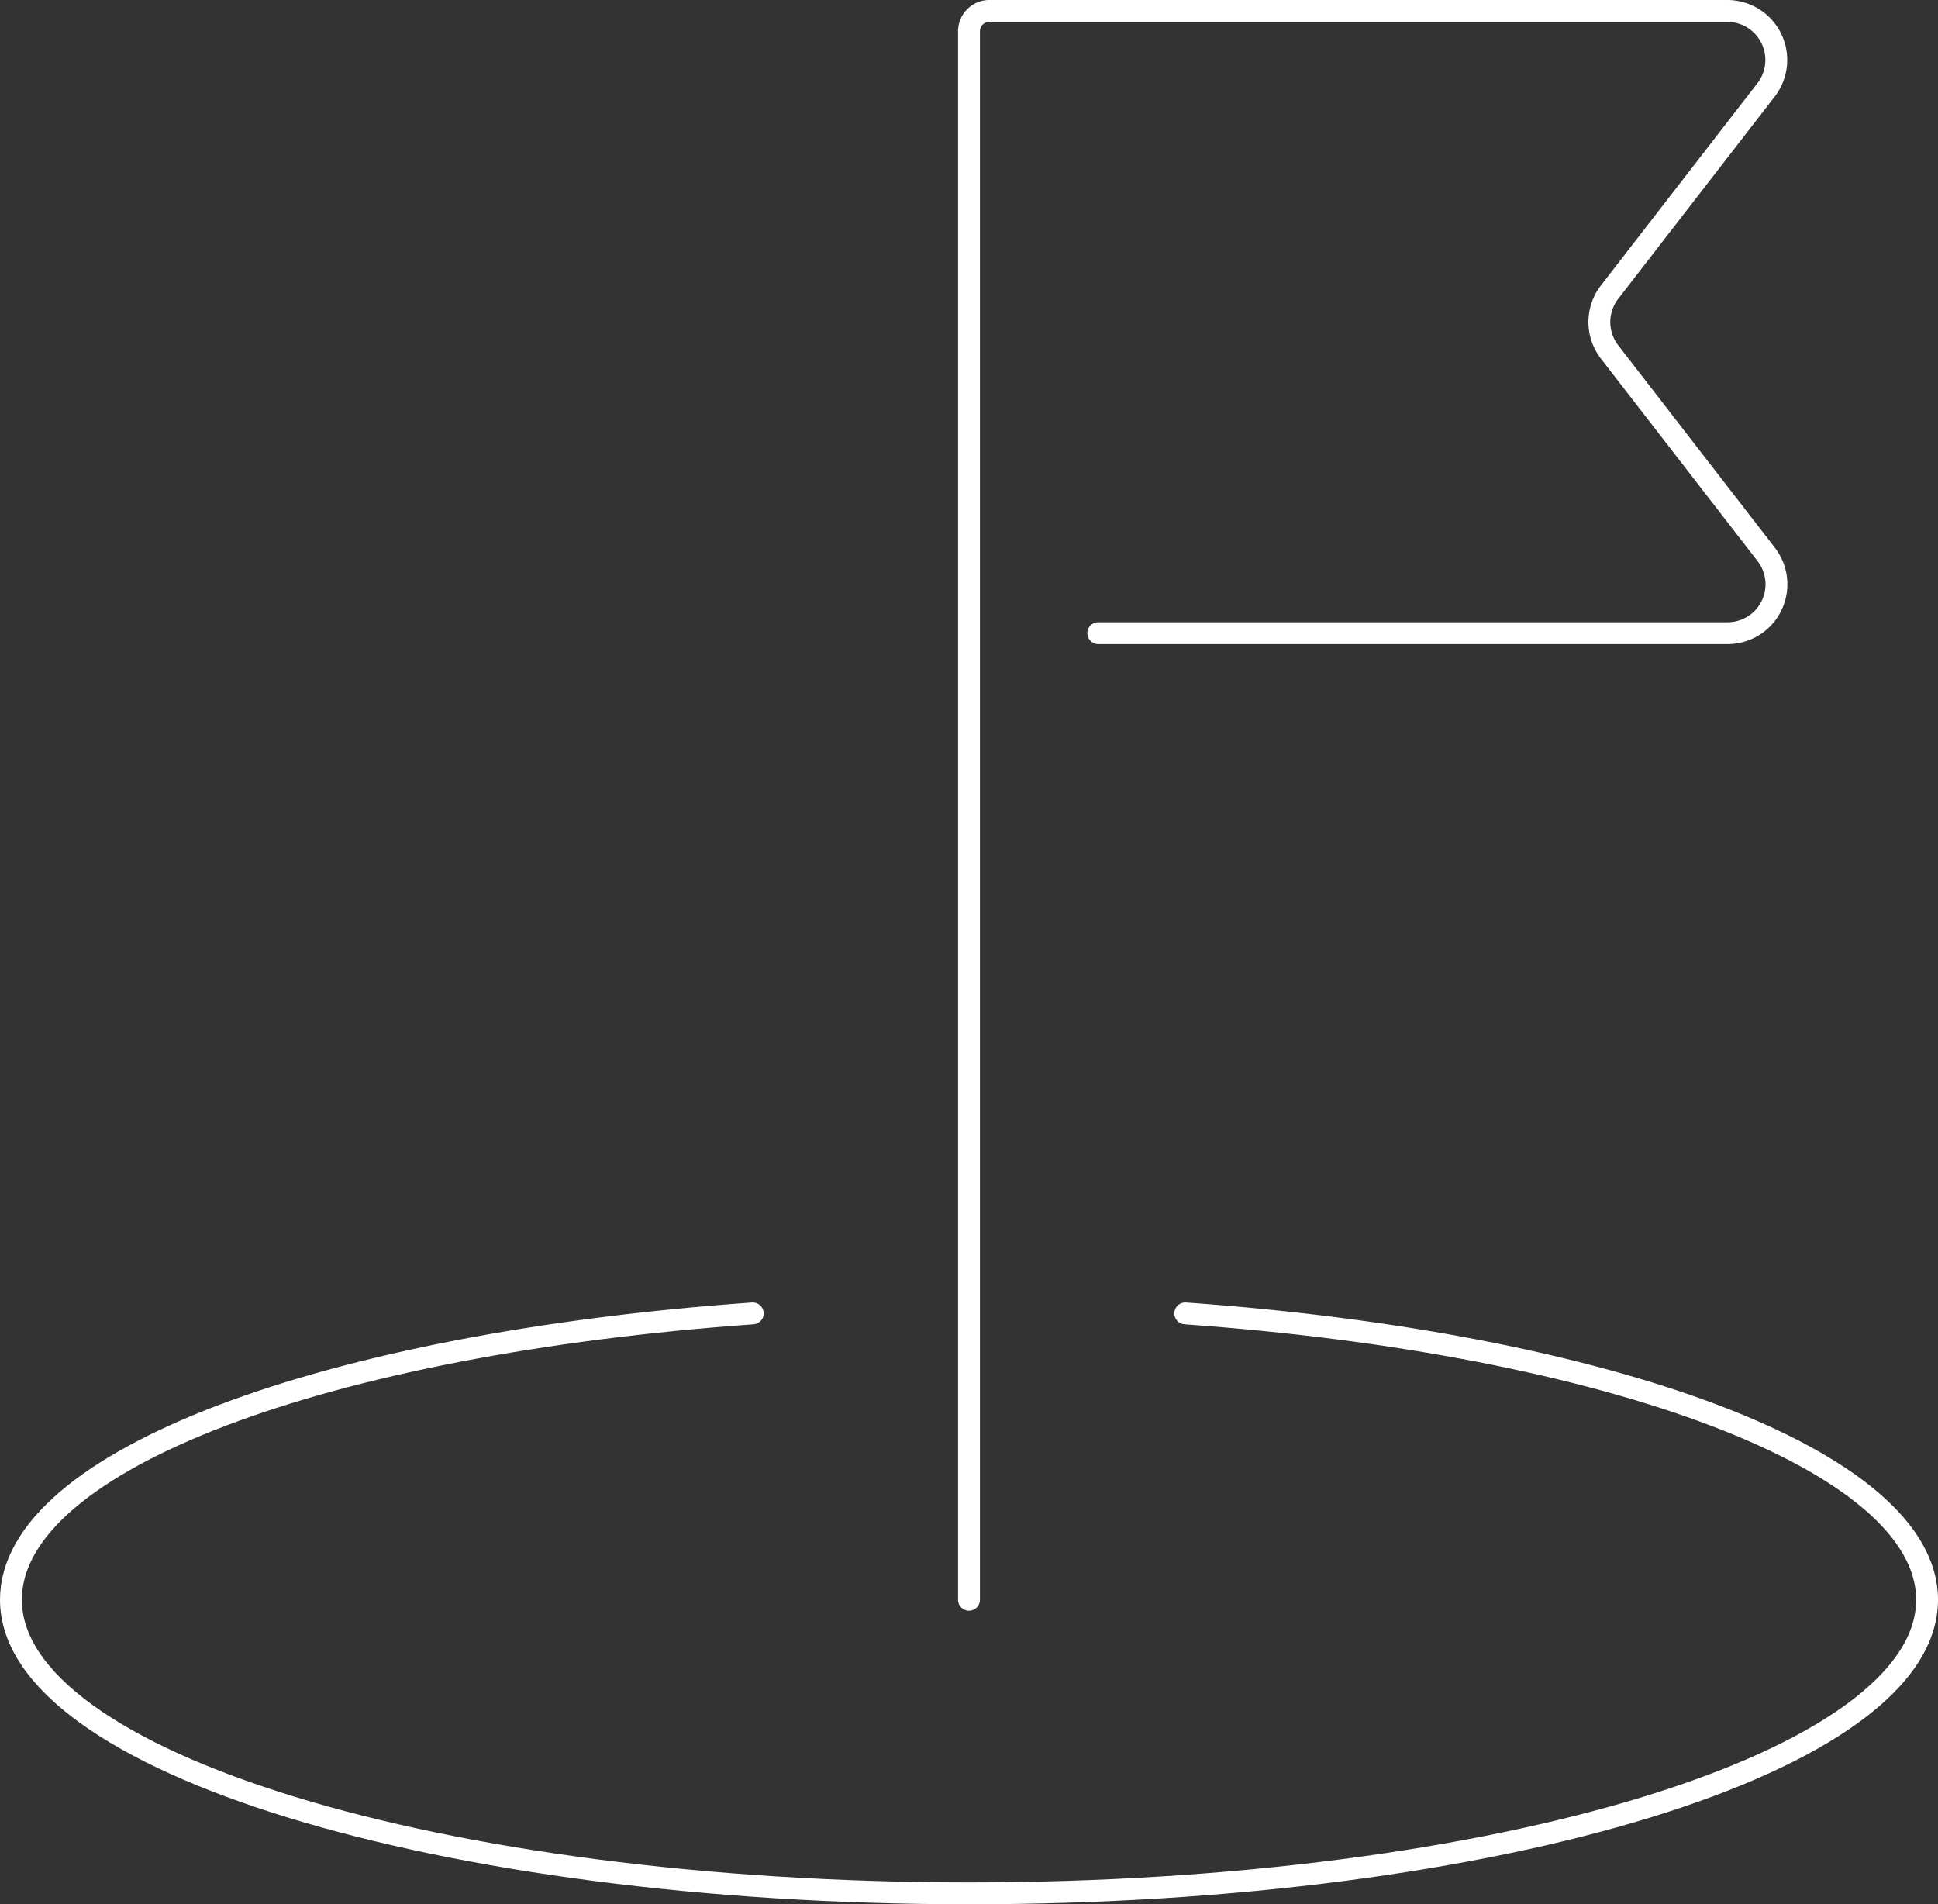
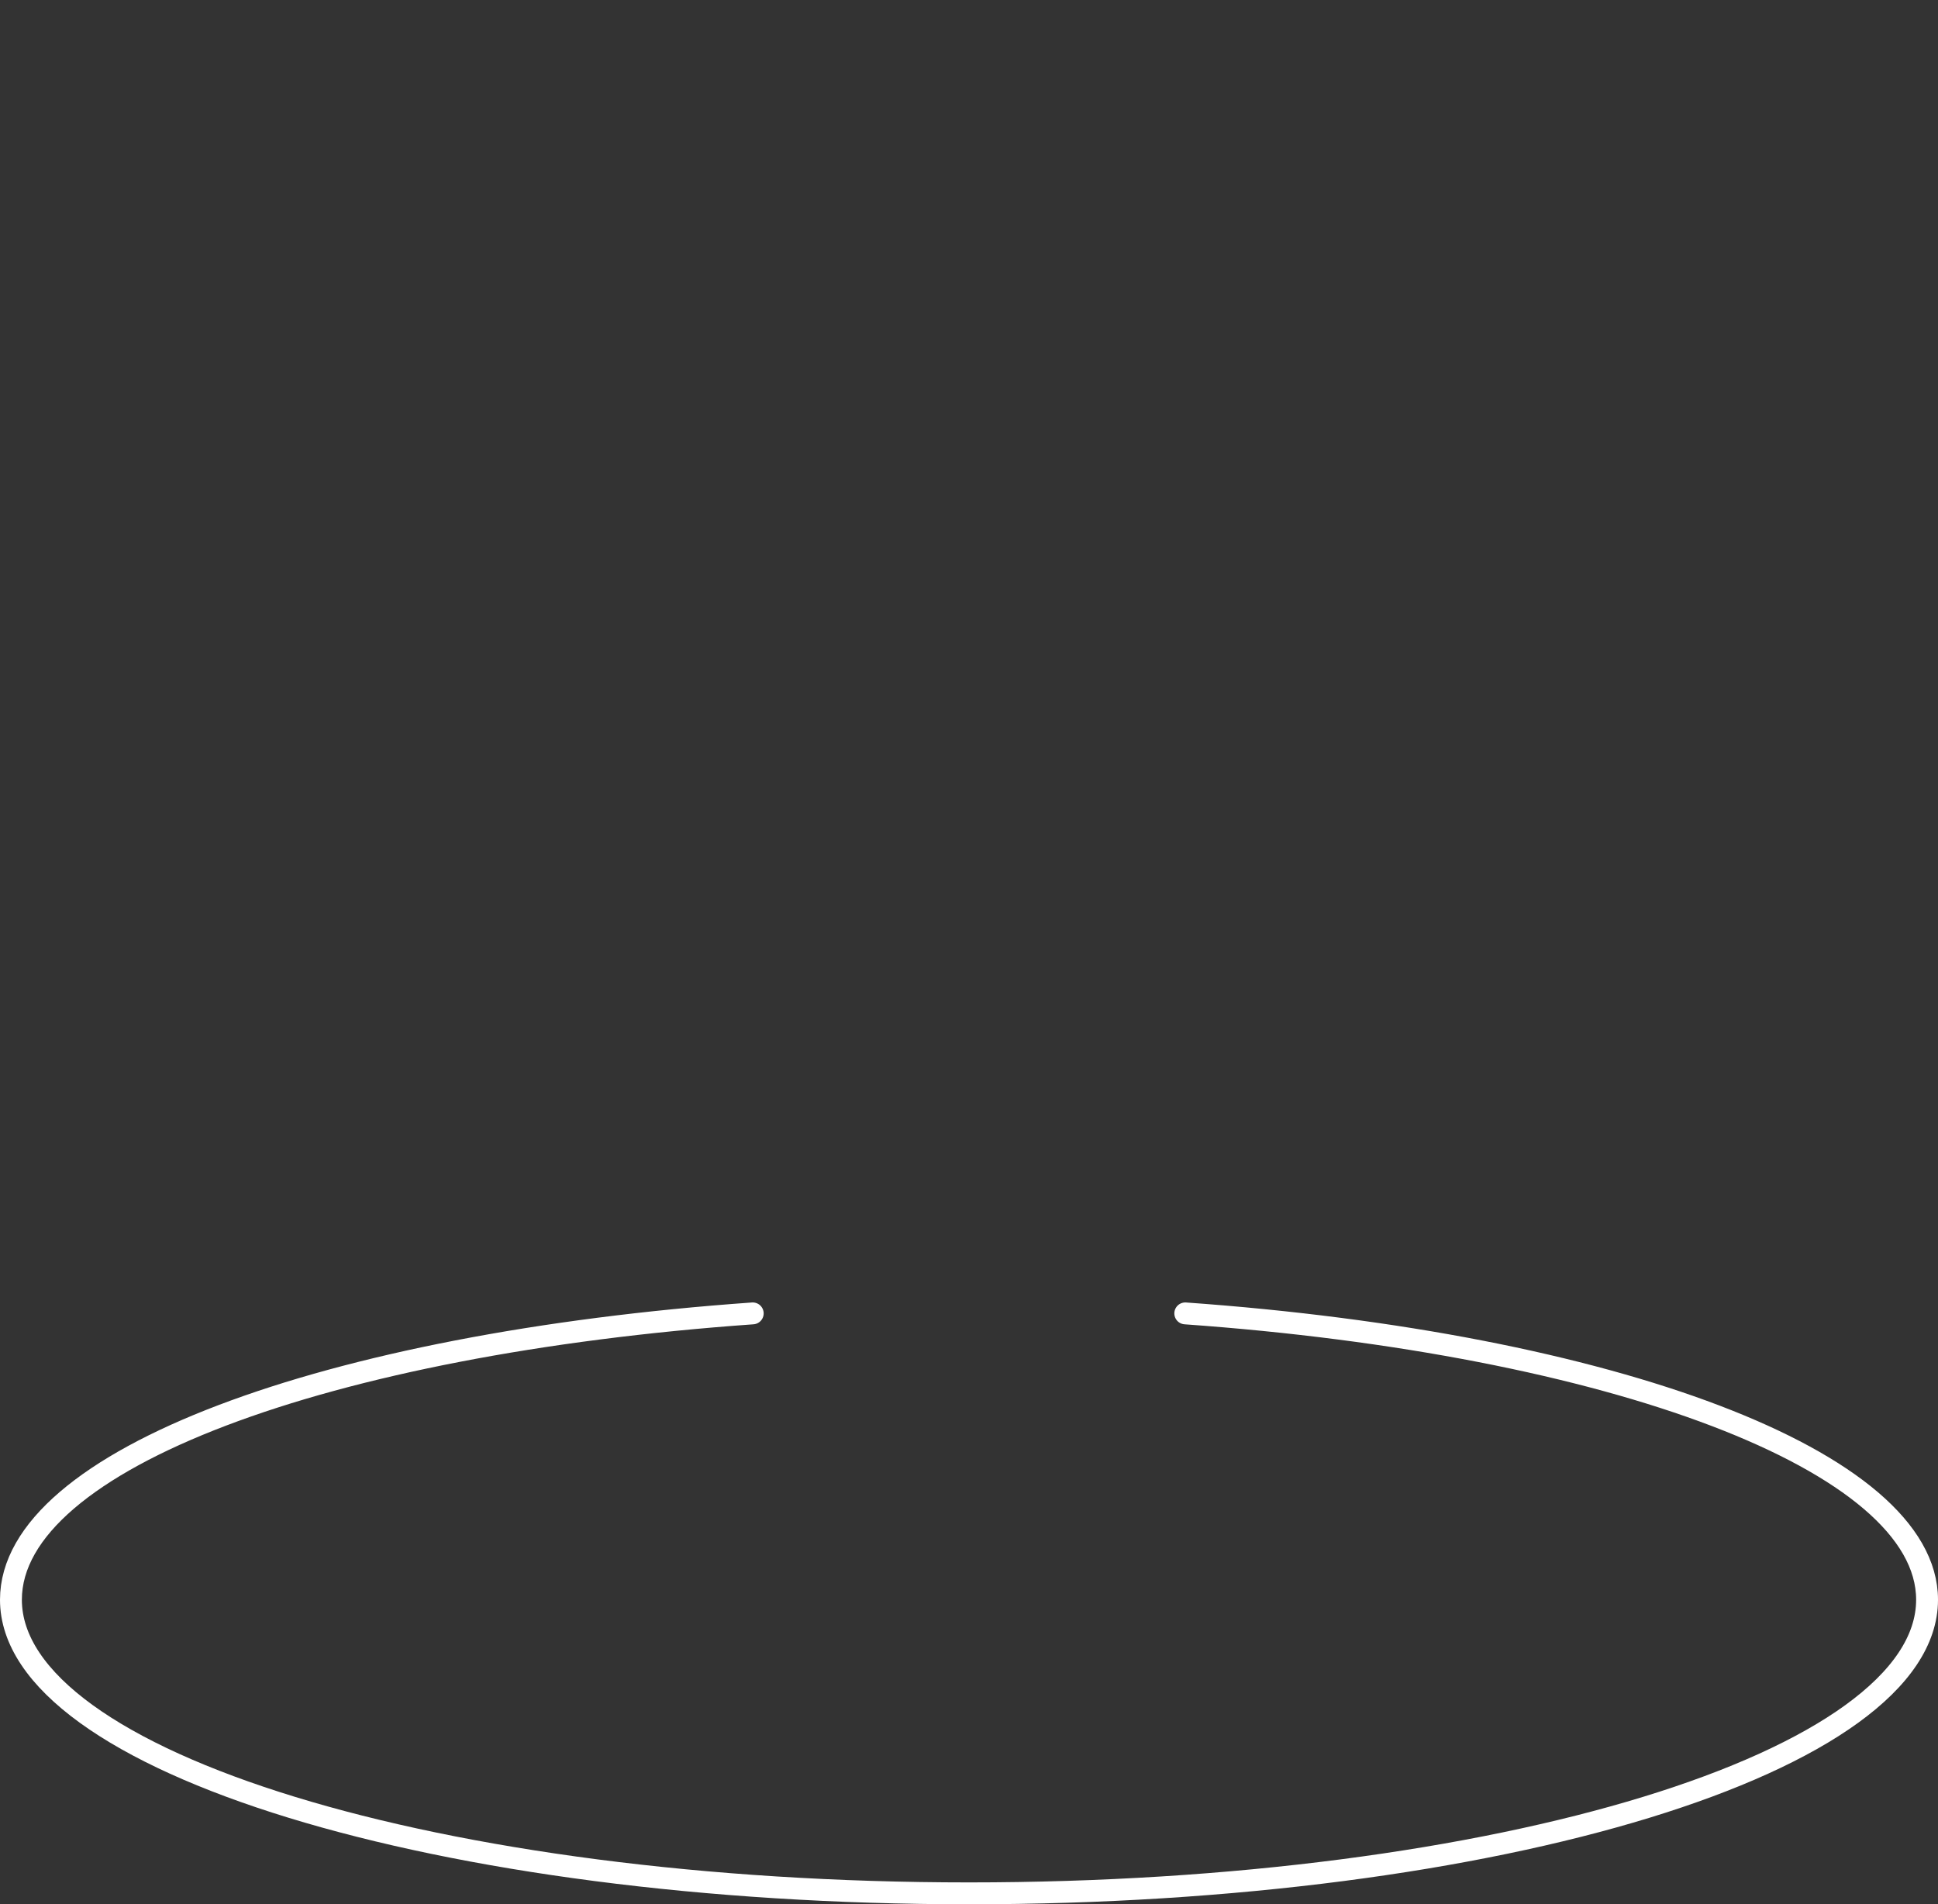
<svg xmlns="http://www.w3.org/2000/svg" id="Picto-equipped" width="88.616" height="87.069" viewBox="0 0 88.616 87.069">
  <rect x="0" y="0" width="88.616" height="87.069" fill="#333333" stroke="none" />
-   <path id="Tracé_439" data-name="Tracé 439" d="M79.8,73.145V1.439A.931.931,0,0,1,80.739.5h33.754a2.241,2.241,0,0,1,1.768,3.591l-7.182,9.281a2.238,2.238,0,0,0,0,2.707l7.182,9.281a2.234,2.234,0,0,1-1.768,3.591H85.711" transform="translate(-35.492)" fill="none" stroke="#fff" stroke-linecap="round" stroke-miterlimit="10" stroke-width="1" />
  <path id="Tracé_440" data-name="Tracé 440" d="M34.419,108.3C14.974,109.681.5,114.984.5,121.393c0,7.4,19.611,13.424,43.808,13.424s43.808-6.021,43.808-13.424c0-6.353-14.474-11.712-33.919-13.093" transform="translate(0 -48.248)" fill="none" stroke="#fff" stroke-linecap="round" stroke-miterlimit="10" stroke-width="1" />
</svg>